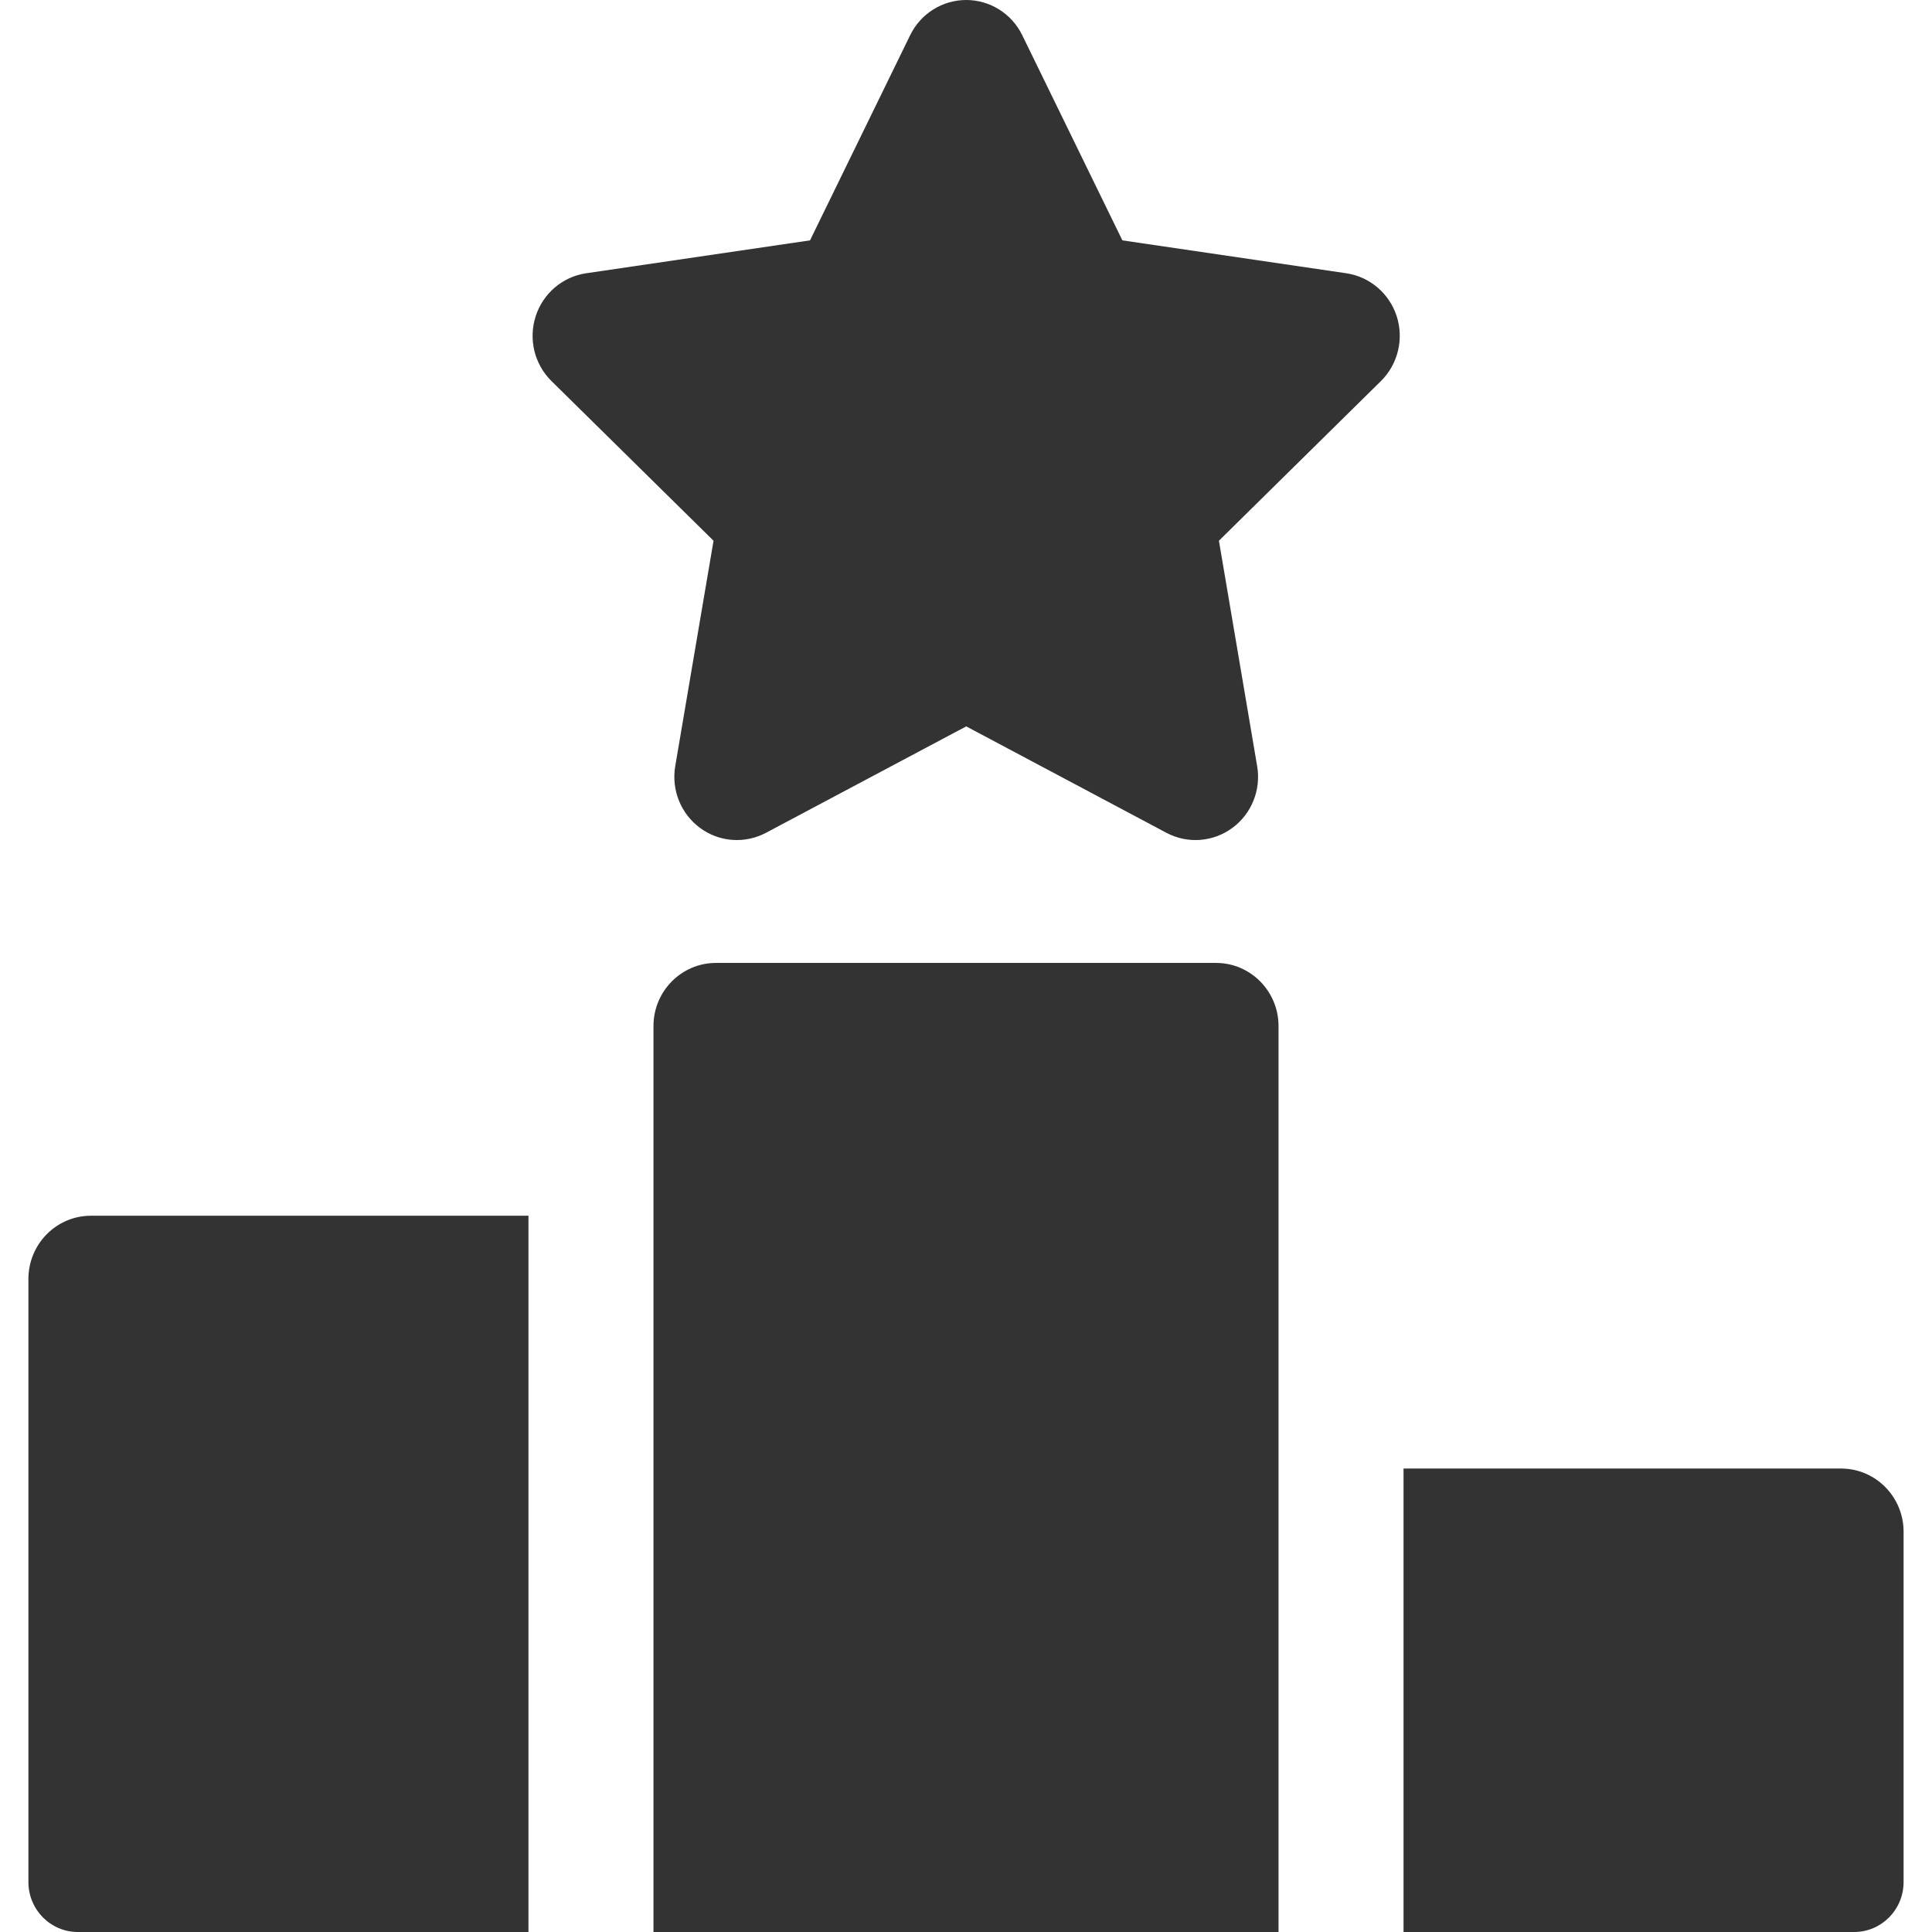
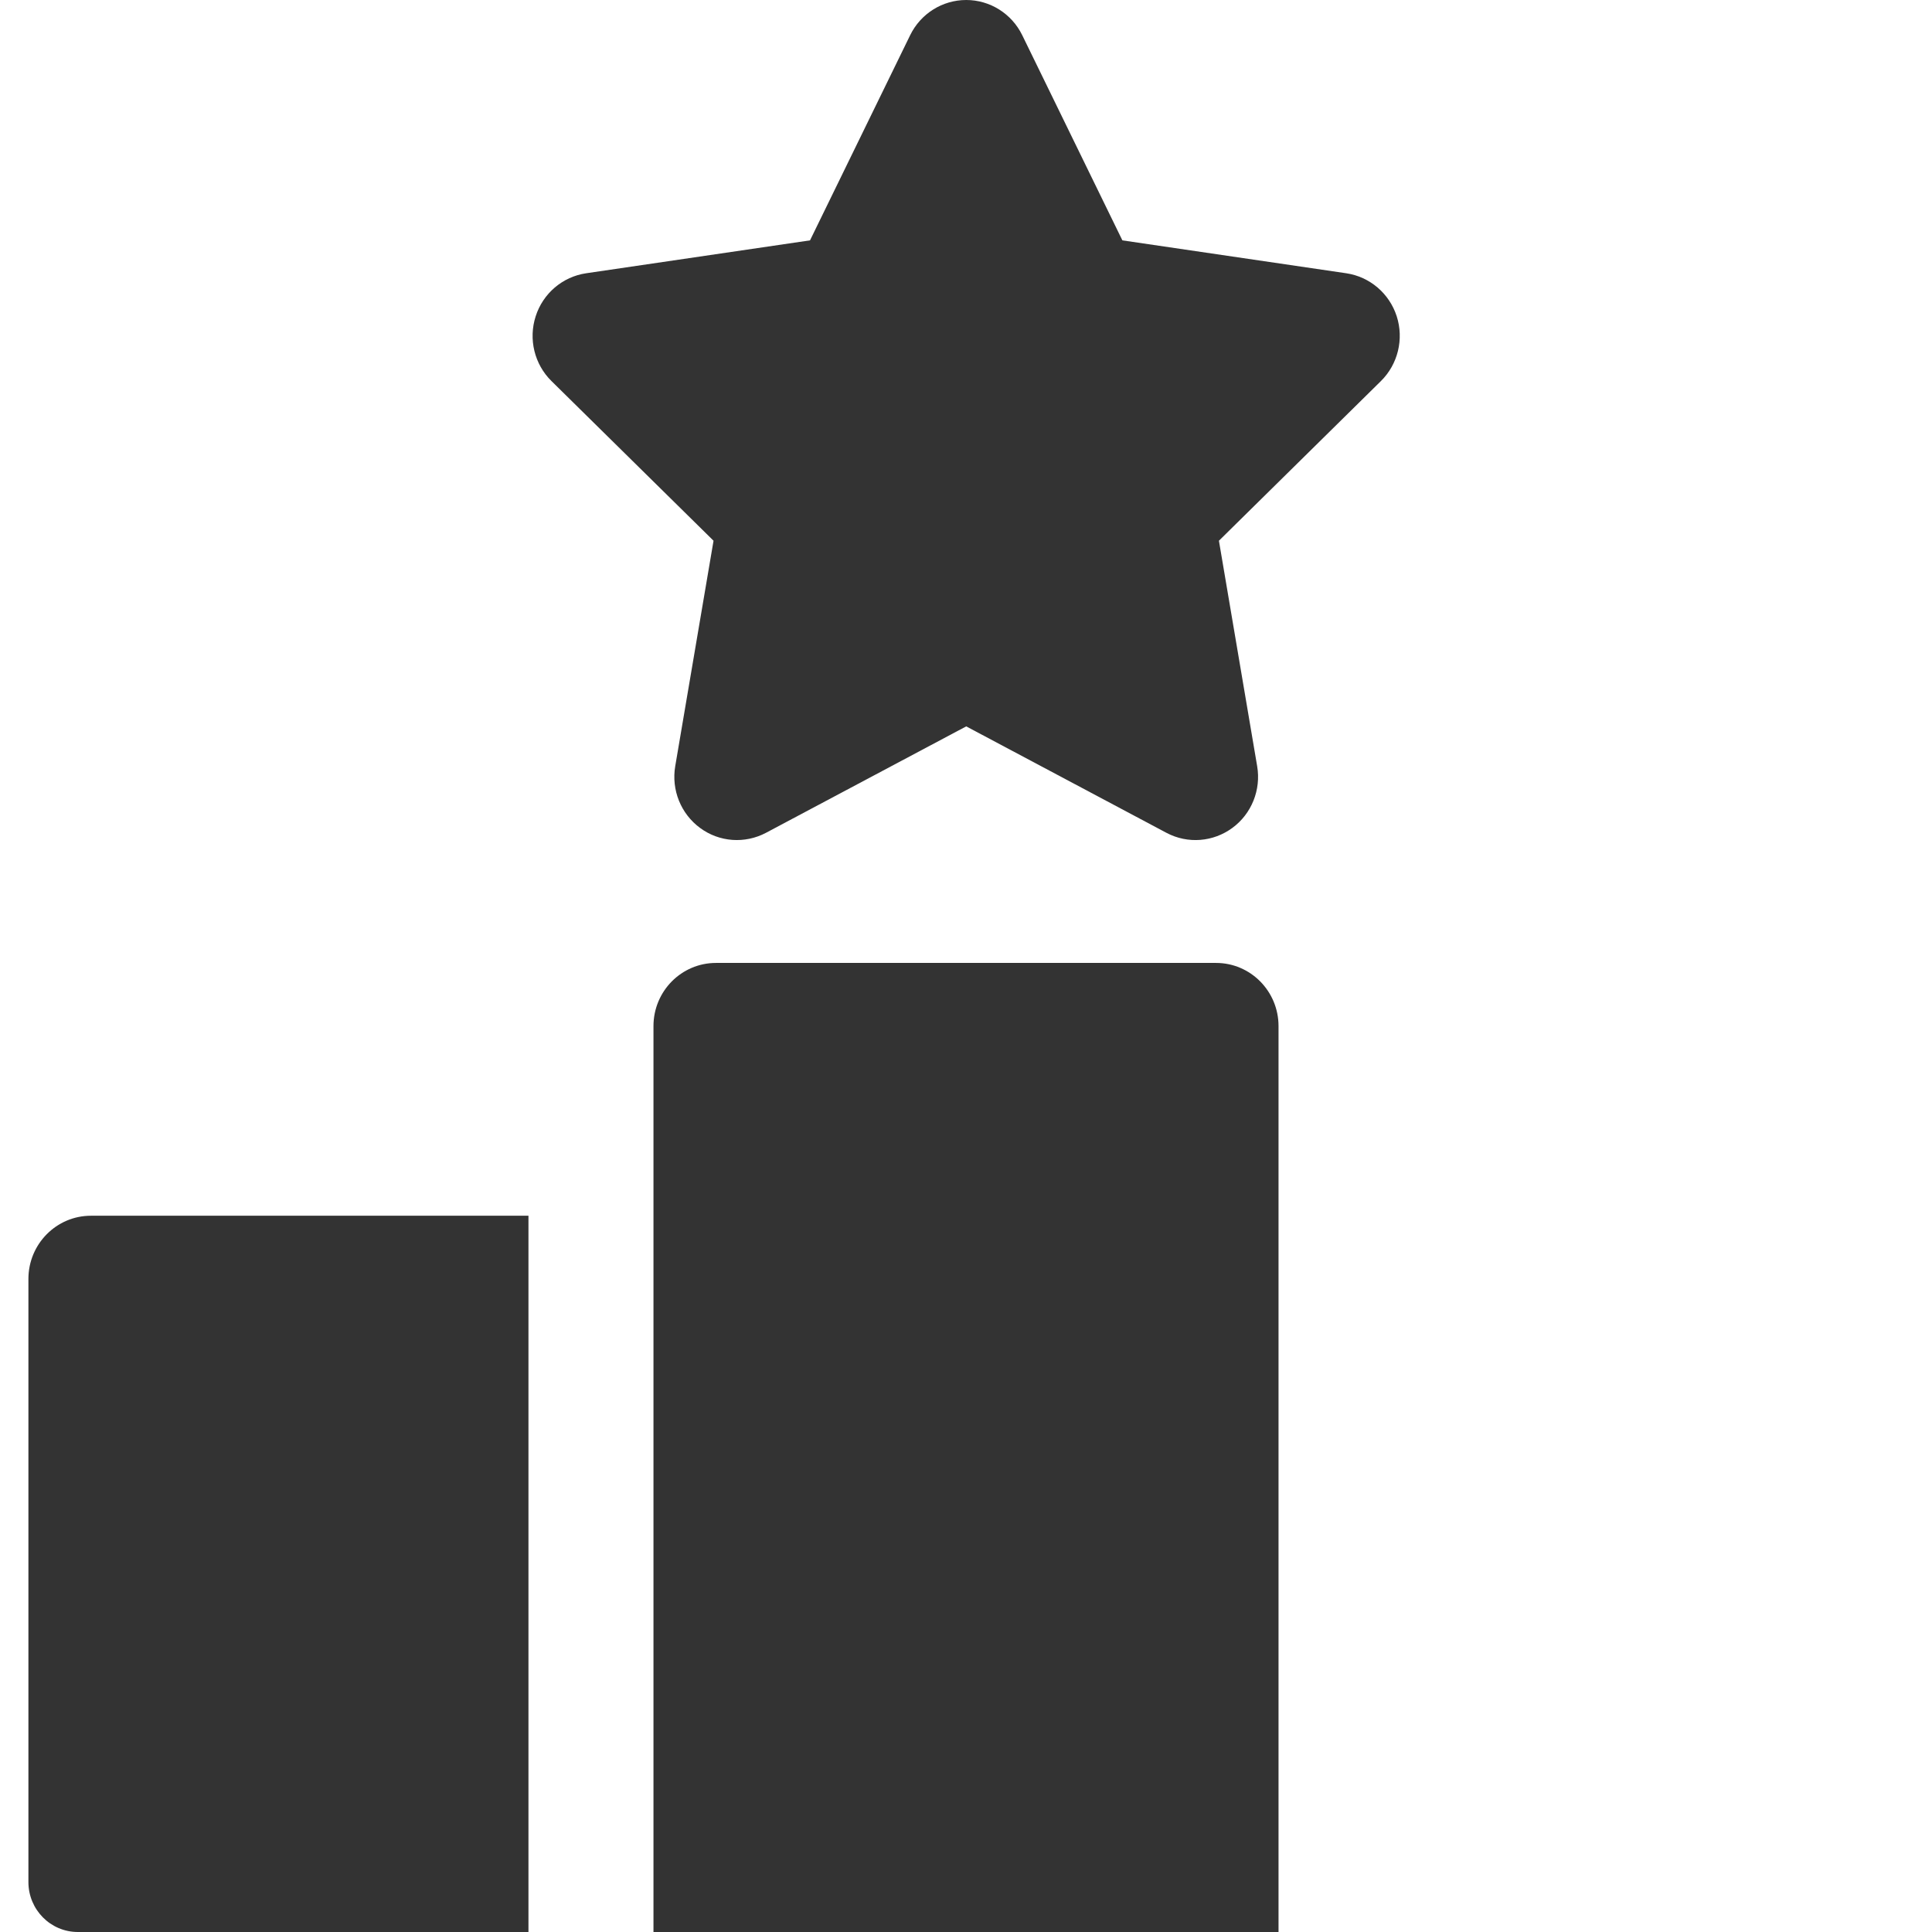
<svg xmlns="http://www.w3.org/2000/svg" width="34" height="34" viewBox="0 0 34 34" fill="none">
  <path d="M24.58 5.566C24.45 5.163 24.105 4.87 23.692 4.809L19.752 4.23L17.99 0.62C17.805 0.24 17.422 0 17.004 0C16.585 0 16.202 0.24 16.017 0.62L14.255 4.23L10.315 4.809C9.901 4.87 9.556 5.163 9.427 5.566C9.297 5.968 9.405 6.411 9.705 6.706L12.557 9.516L11.883 13.483C11.812 13.901 11.982 14.322 12.321 14.571C12.66 14.821 13.109 14.852 13.48 14.656L17.004 12.783L20.527 14.656C20.906 14.857 21.353 14.815 21.686 14.571C22.025 14.323 22.195 13.901 22.124 13.484L21.451 9.516L24.302 6.706C24.601 6.411 24.709 5.968 24.58 5.566Z" fill="#333333" />
  <path d="M21.4 16.946H12.6C11.992 16.946 11.5 17.444 11.5 18.058V34H22.5V18.058C22.5 17.444 22.008 16.946 21.4 16.946Z" fill="#333333" />
  <path d="M1.6 21.395C0.993 21.395 0.5 21.893 0.5 22.507V33.121C0.5 33.606 0.889 34 1.37 34H9.3V21.395H1.6Z" fill="#333333" />
-   <path d="M32.4 25.844H24.7V34H32.63C33.111 34 33.5 33.606 33.5 33.121V26.956C33.5 26.342 33.007 25.844 32.4 25.844Z" fill="#333333" />
</svg>